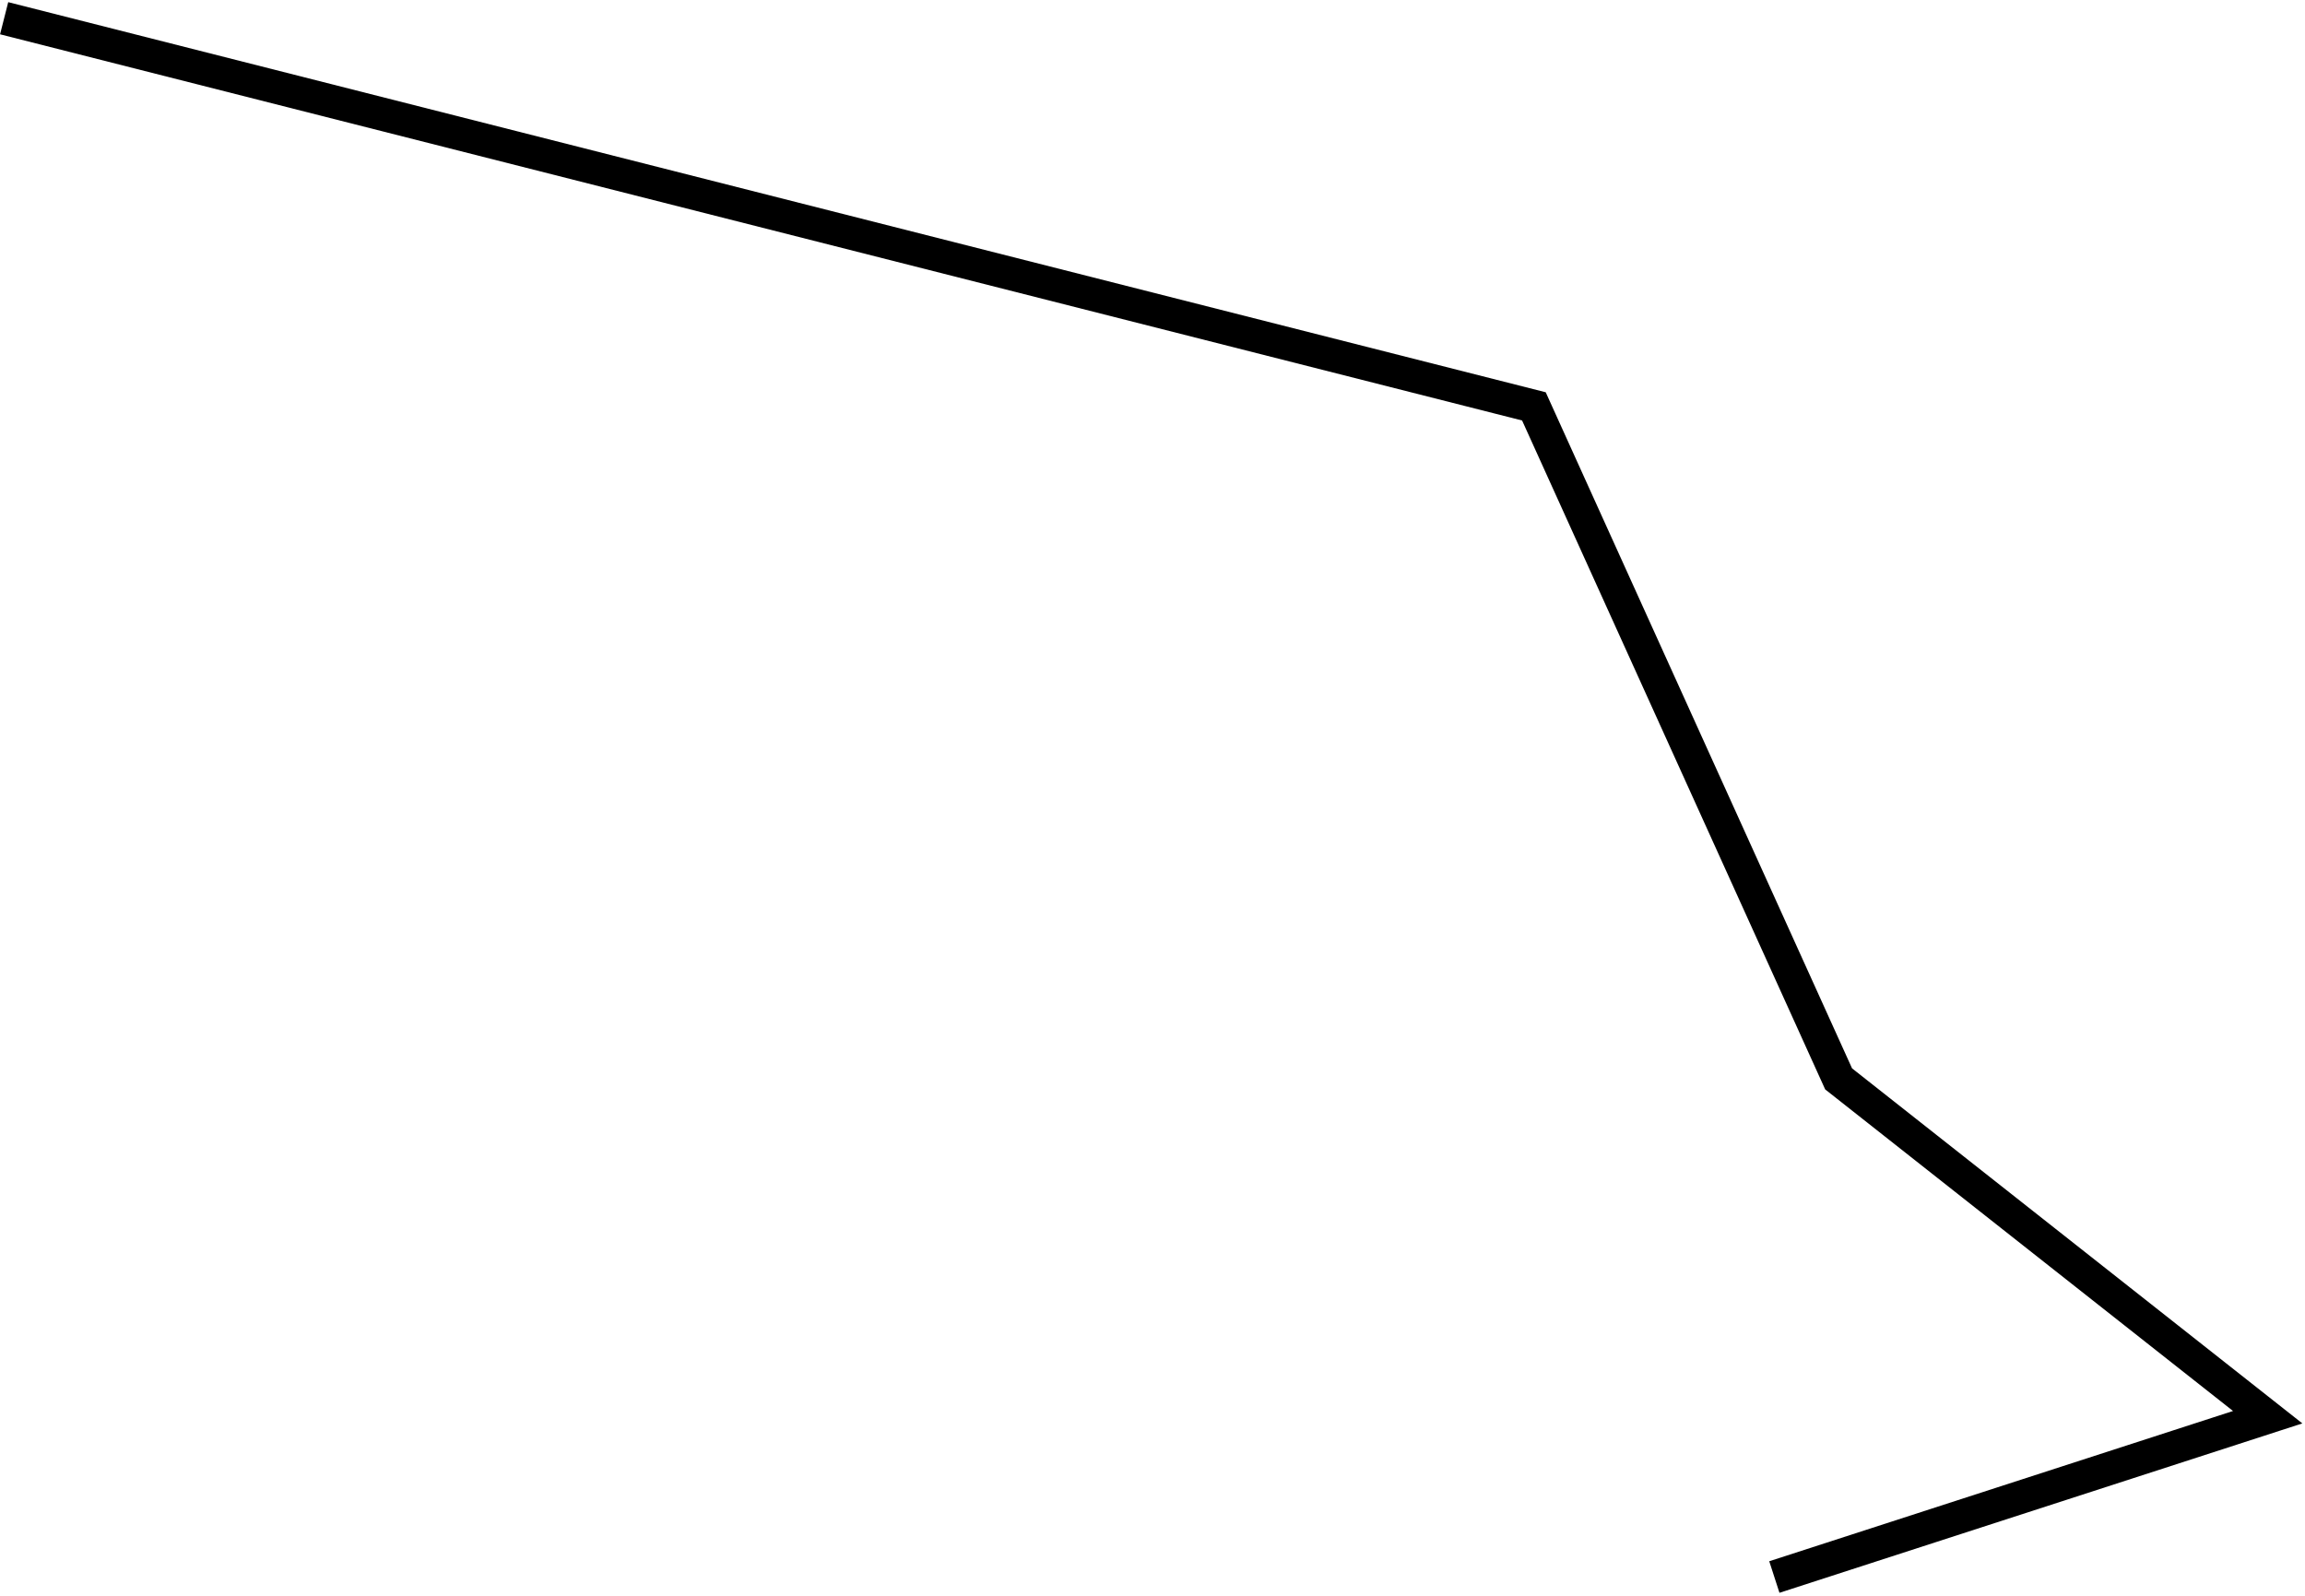
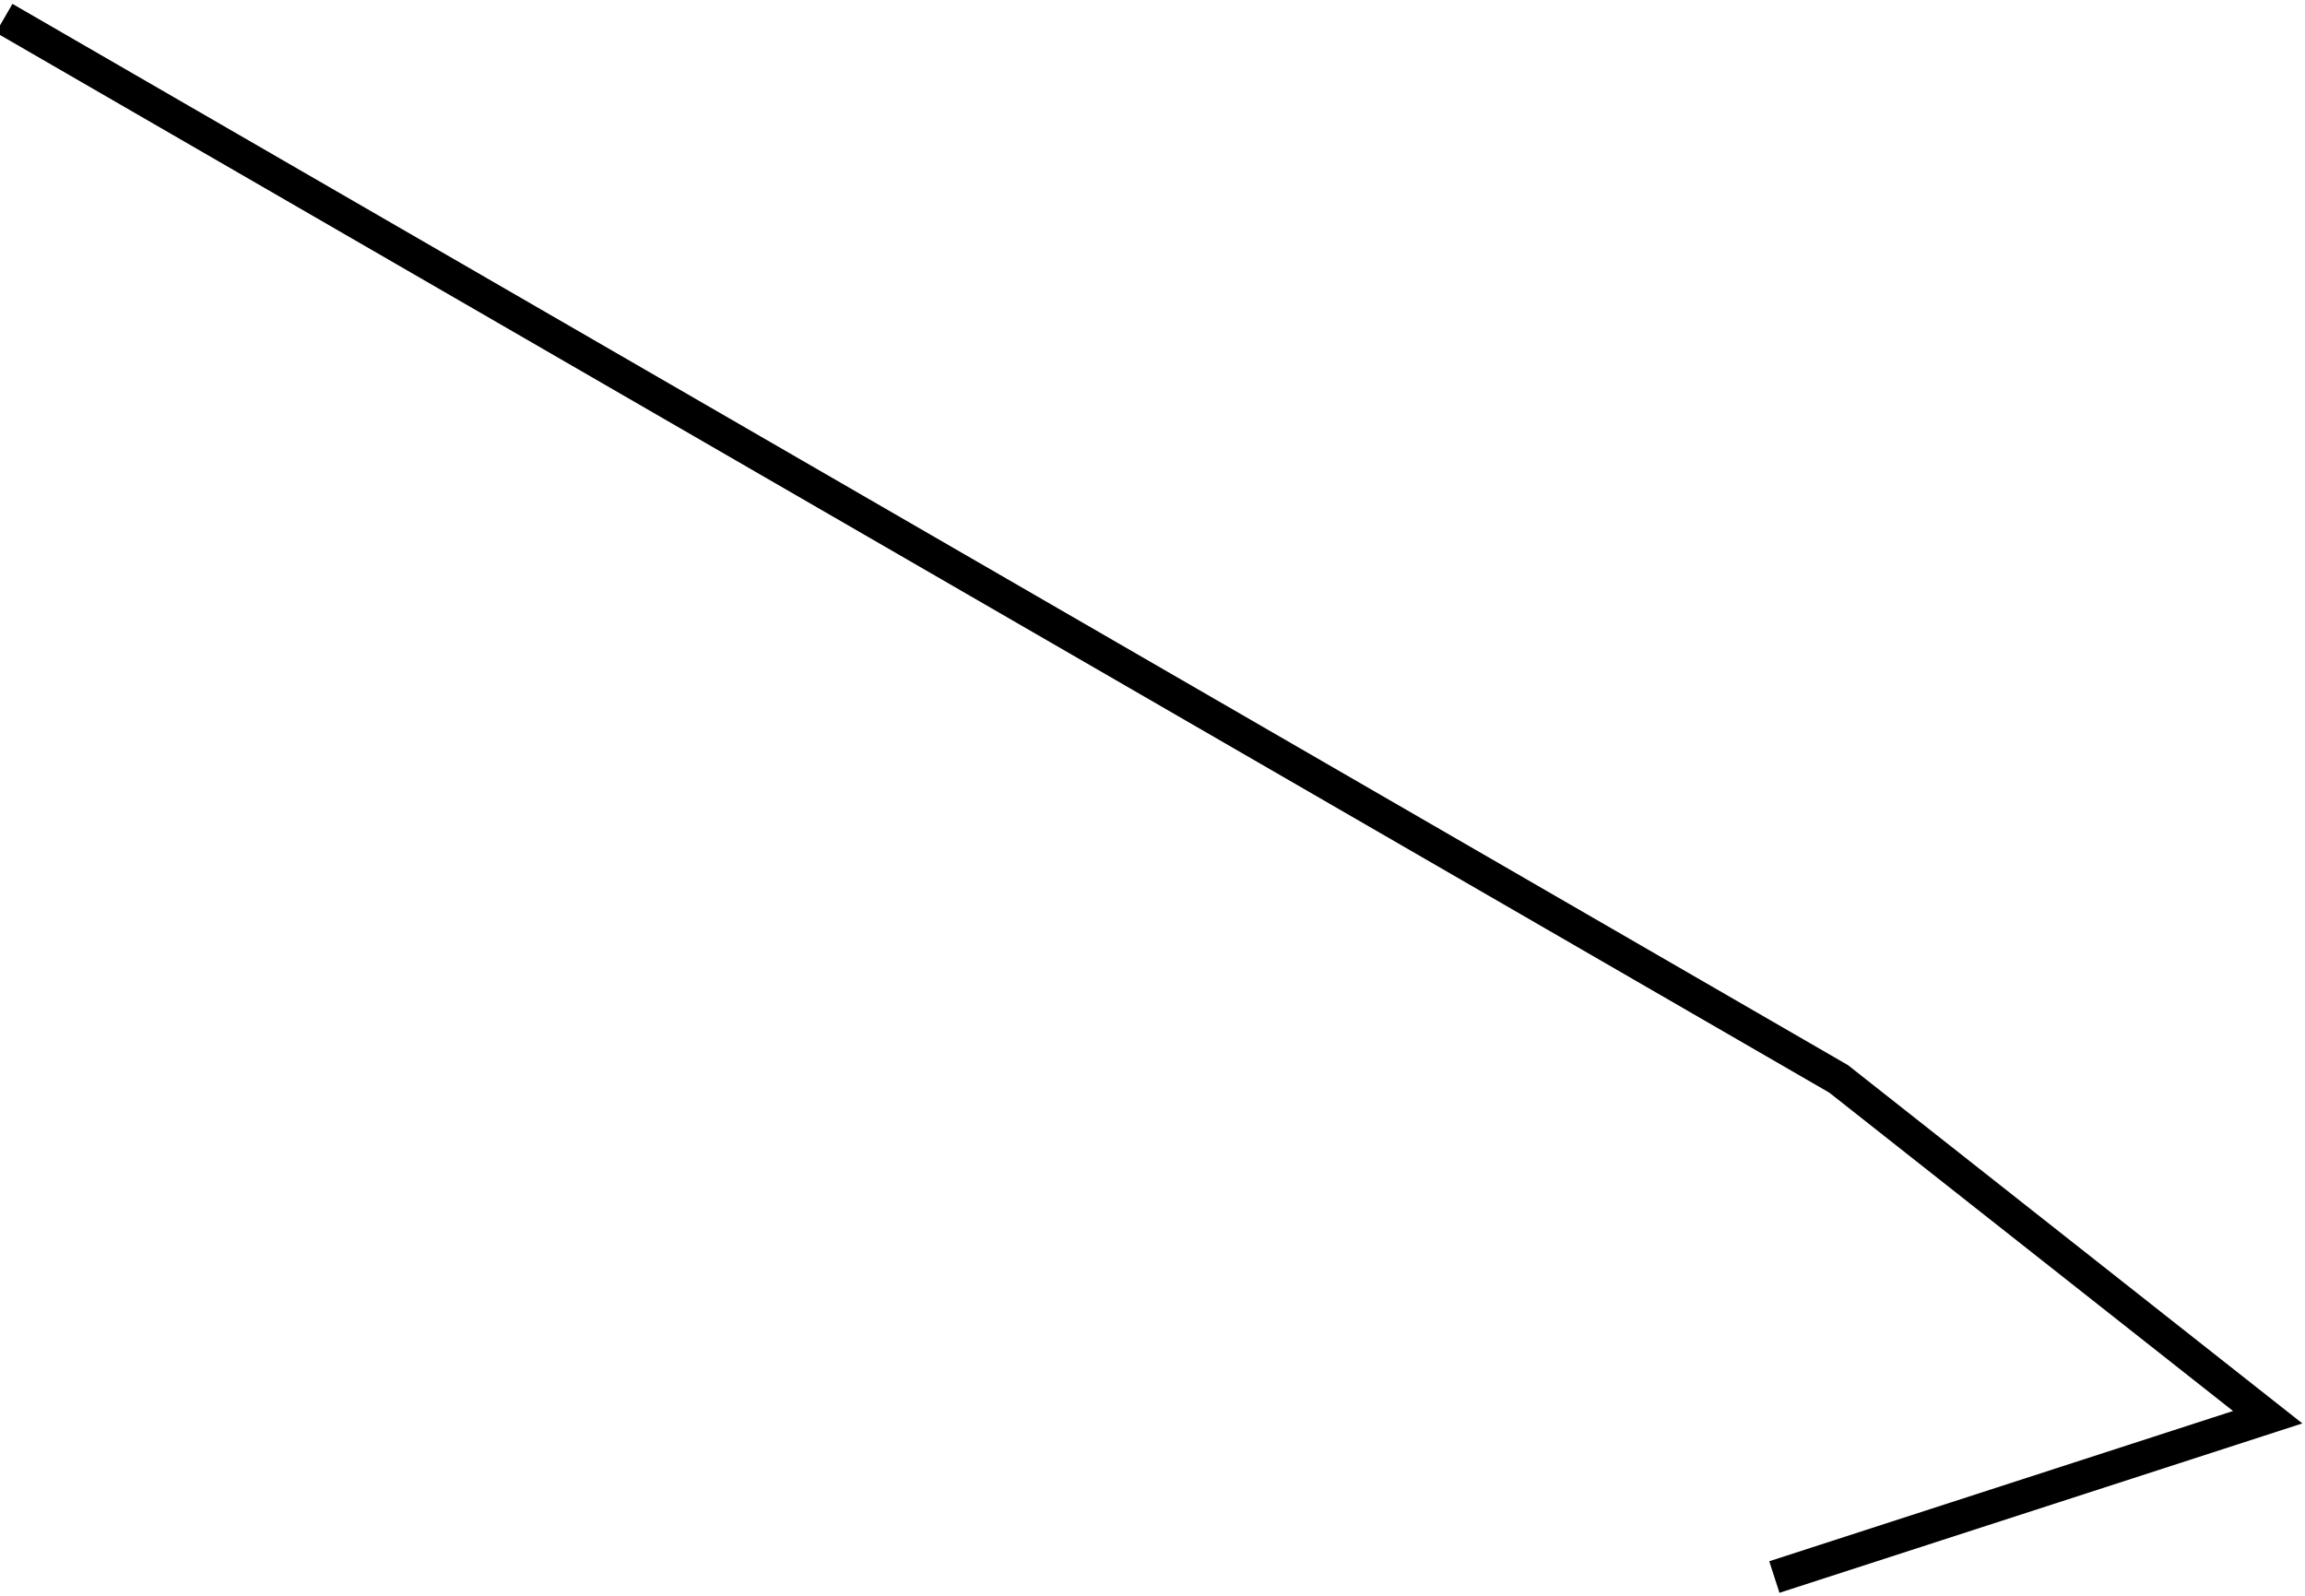
<svg xmlns="http://www.w3.org/2000/svg" width="556" height="385" viewBox="0 0 556 385" fill="none">
-   <path d="M428 380.397L547 341.846L443.5 260.238L370 98.022L1 4.397" stroke="#F3DB00" style="stroke:#F3DB00;stroke:color(display-p3 0.955 0.859 0);stroke-opacity:1;" stroke-width="8" />
+   <path d="M428 380.397L547 341.846L443.5 260.238L1 4.397" stroke="#F3DB00" style="stroke:#F3DB00;stroke:color(display-p3 0.955 0.859 0);stroke-opacity:1;" stroke-width="8" />
</svg>